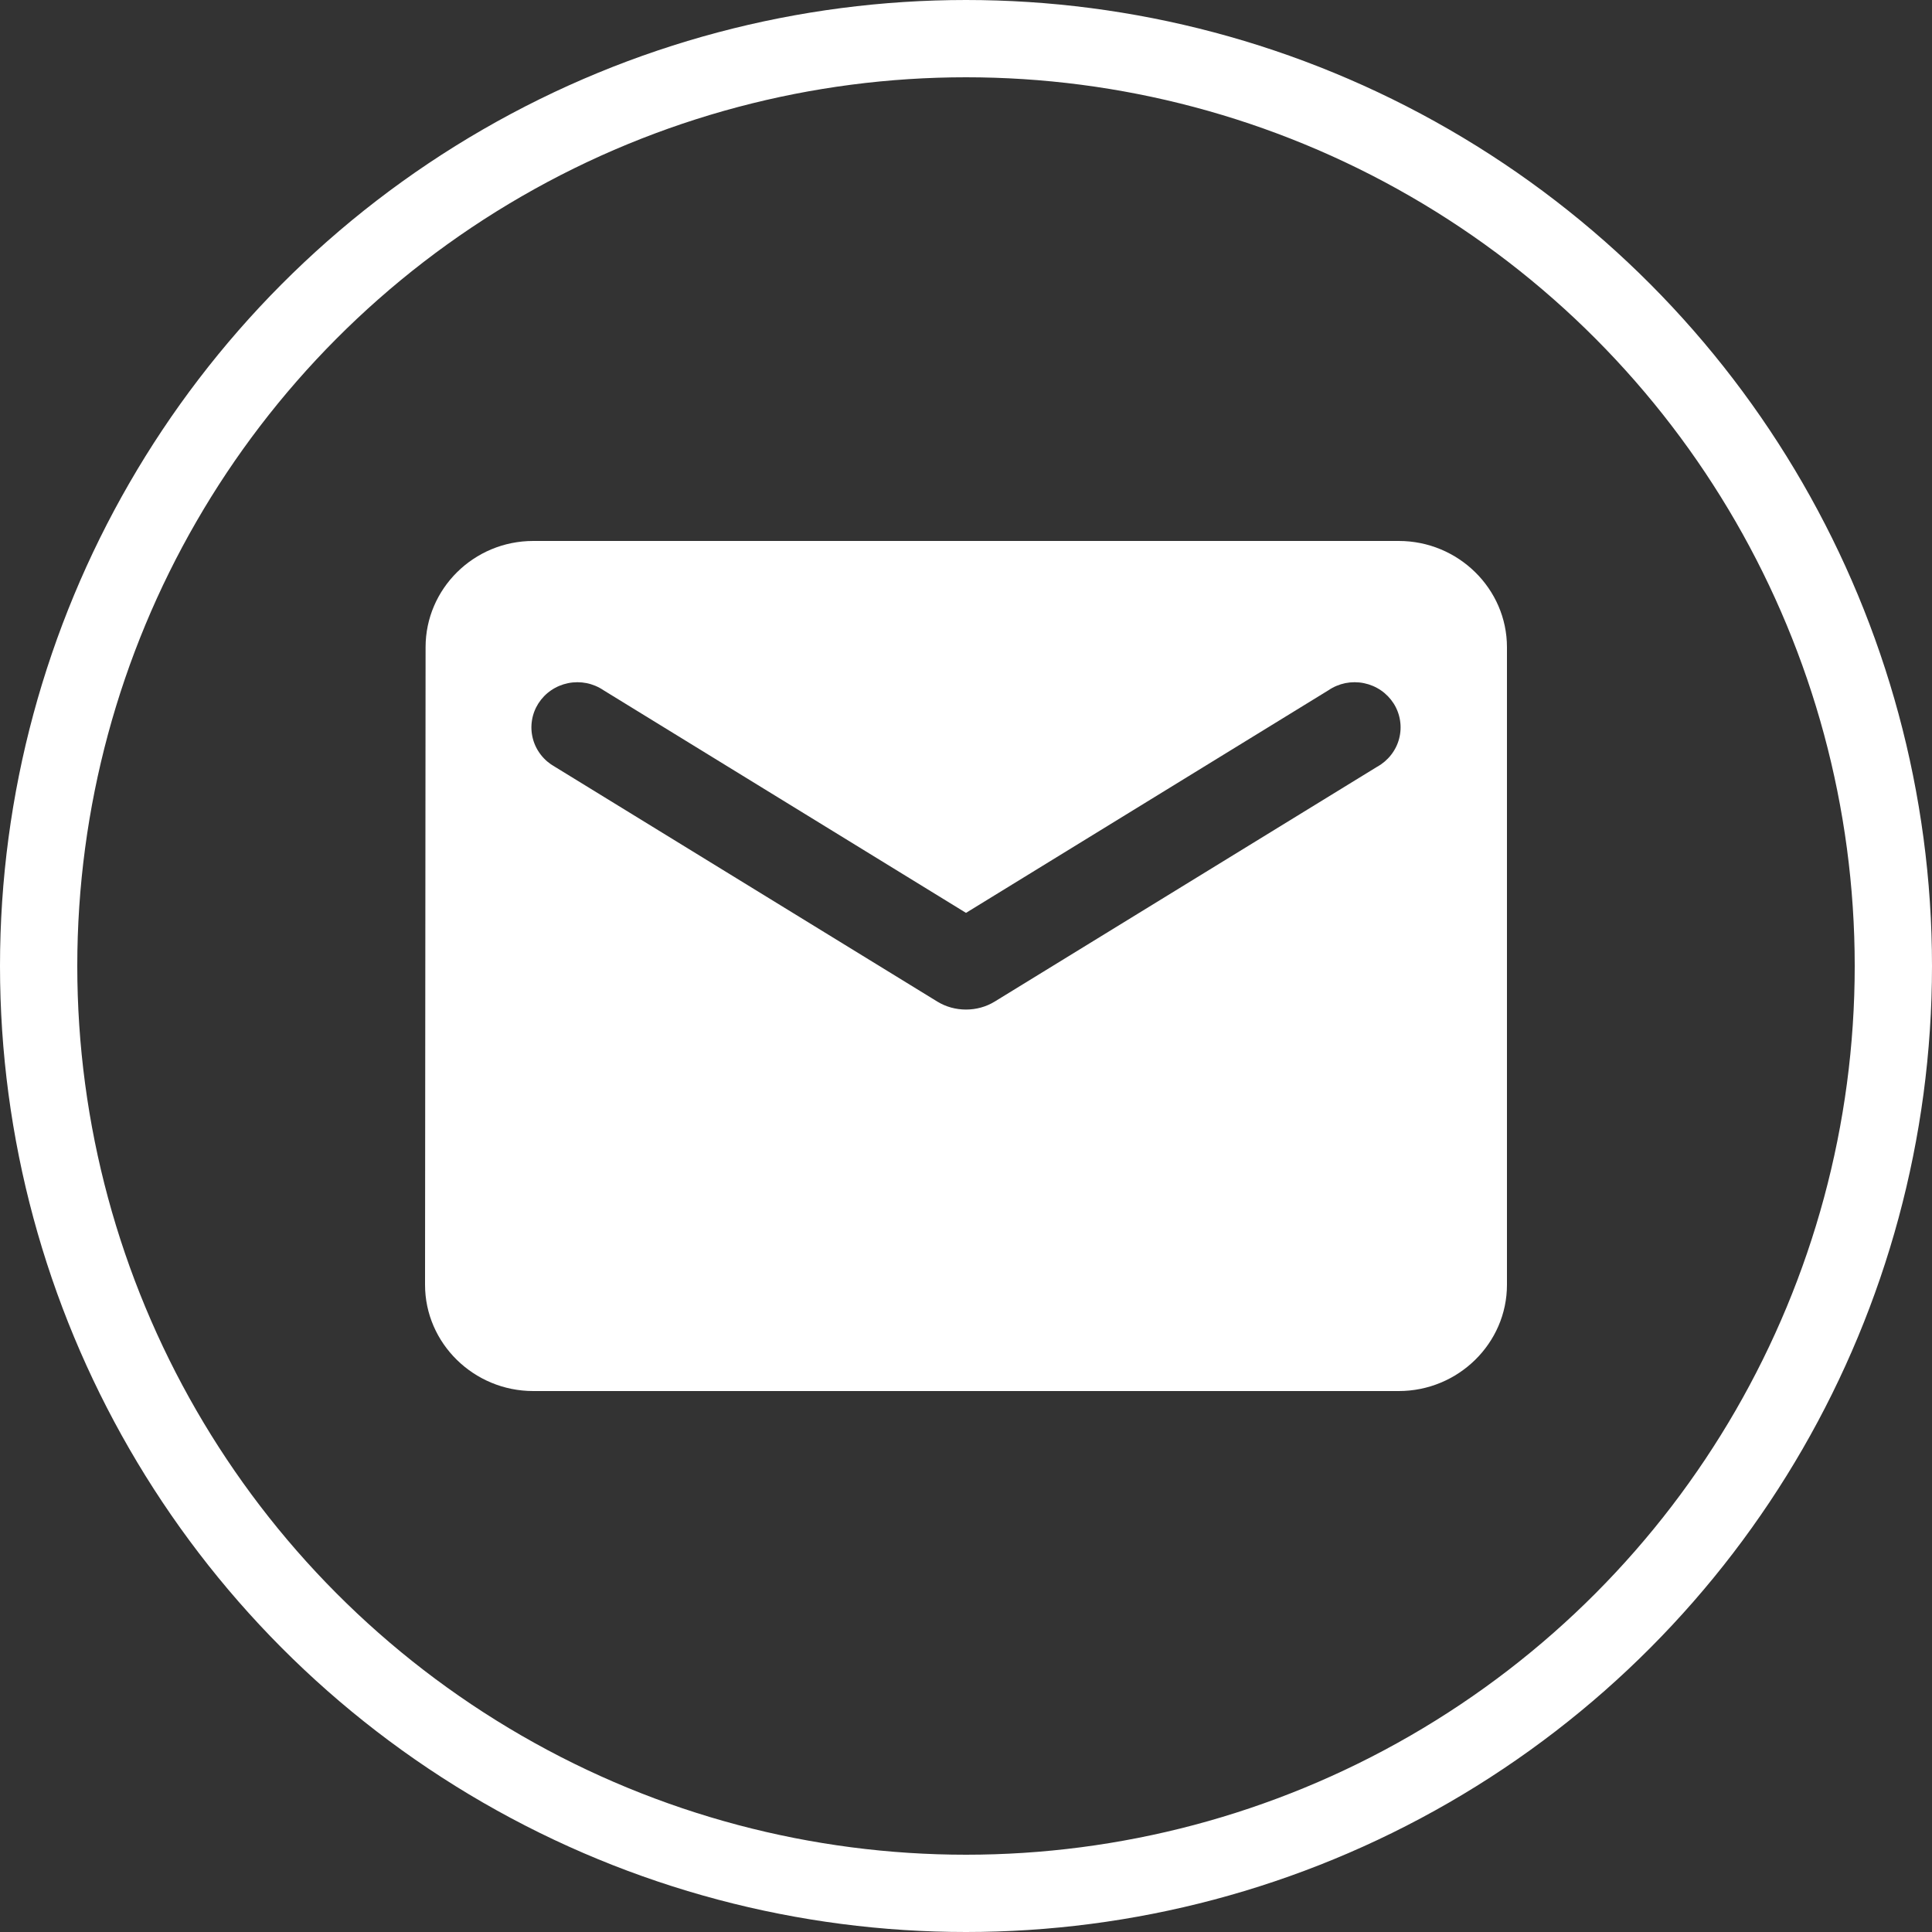
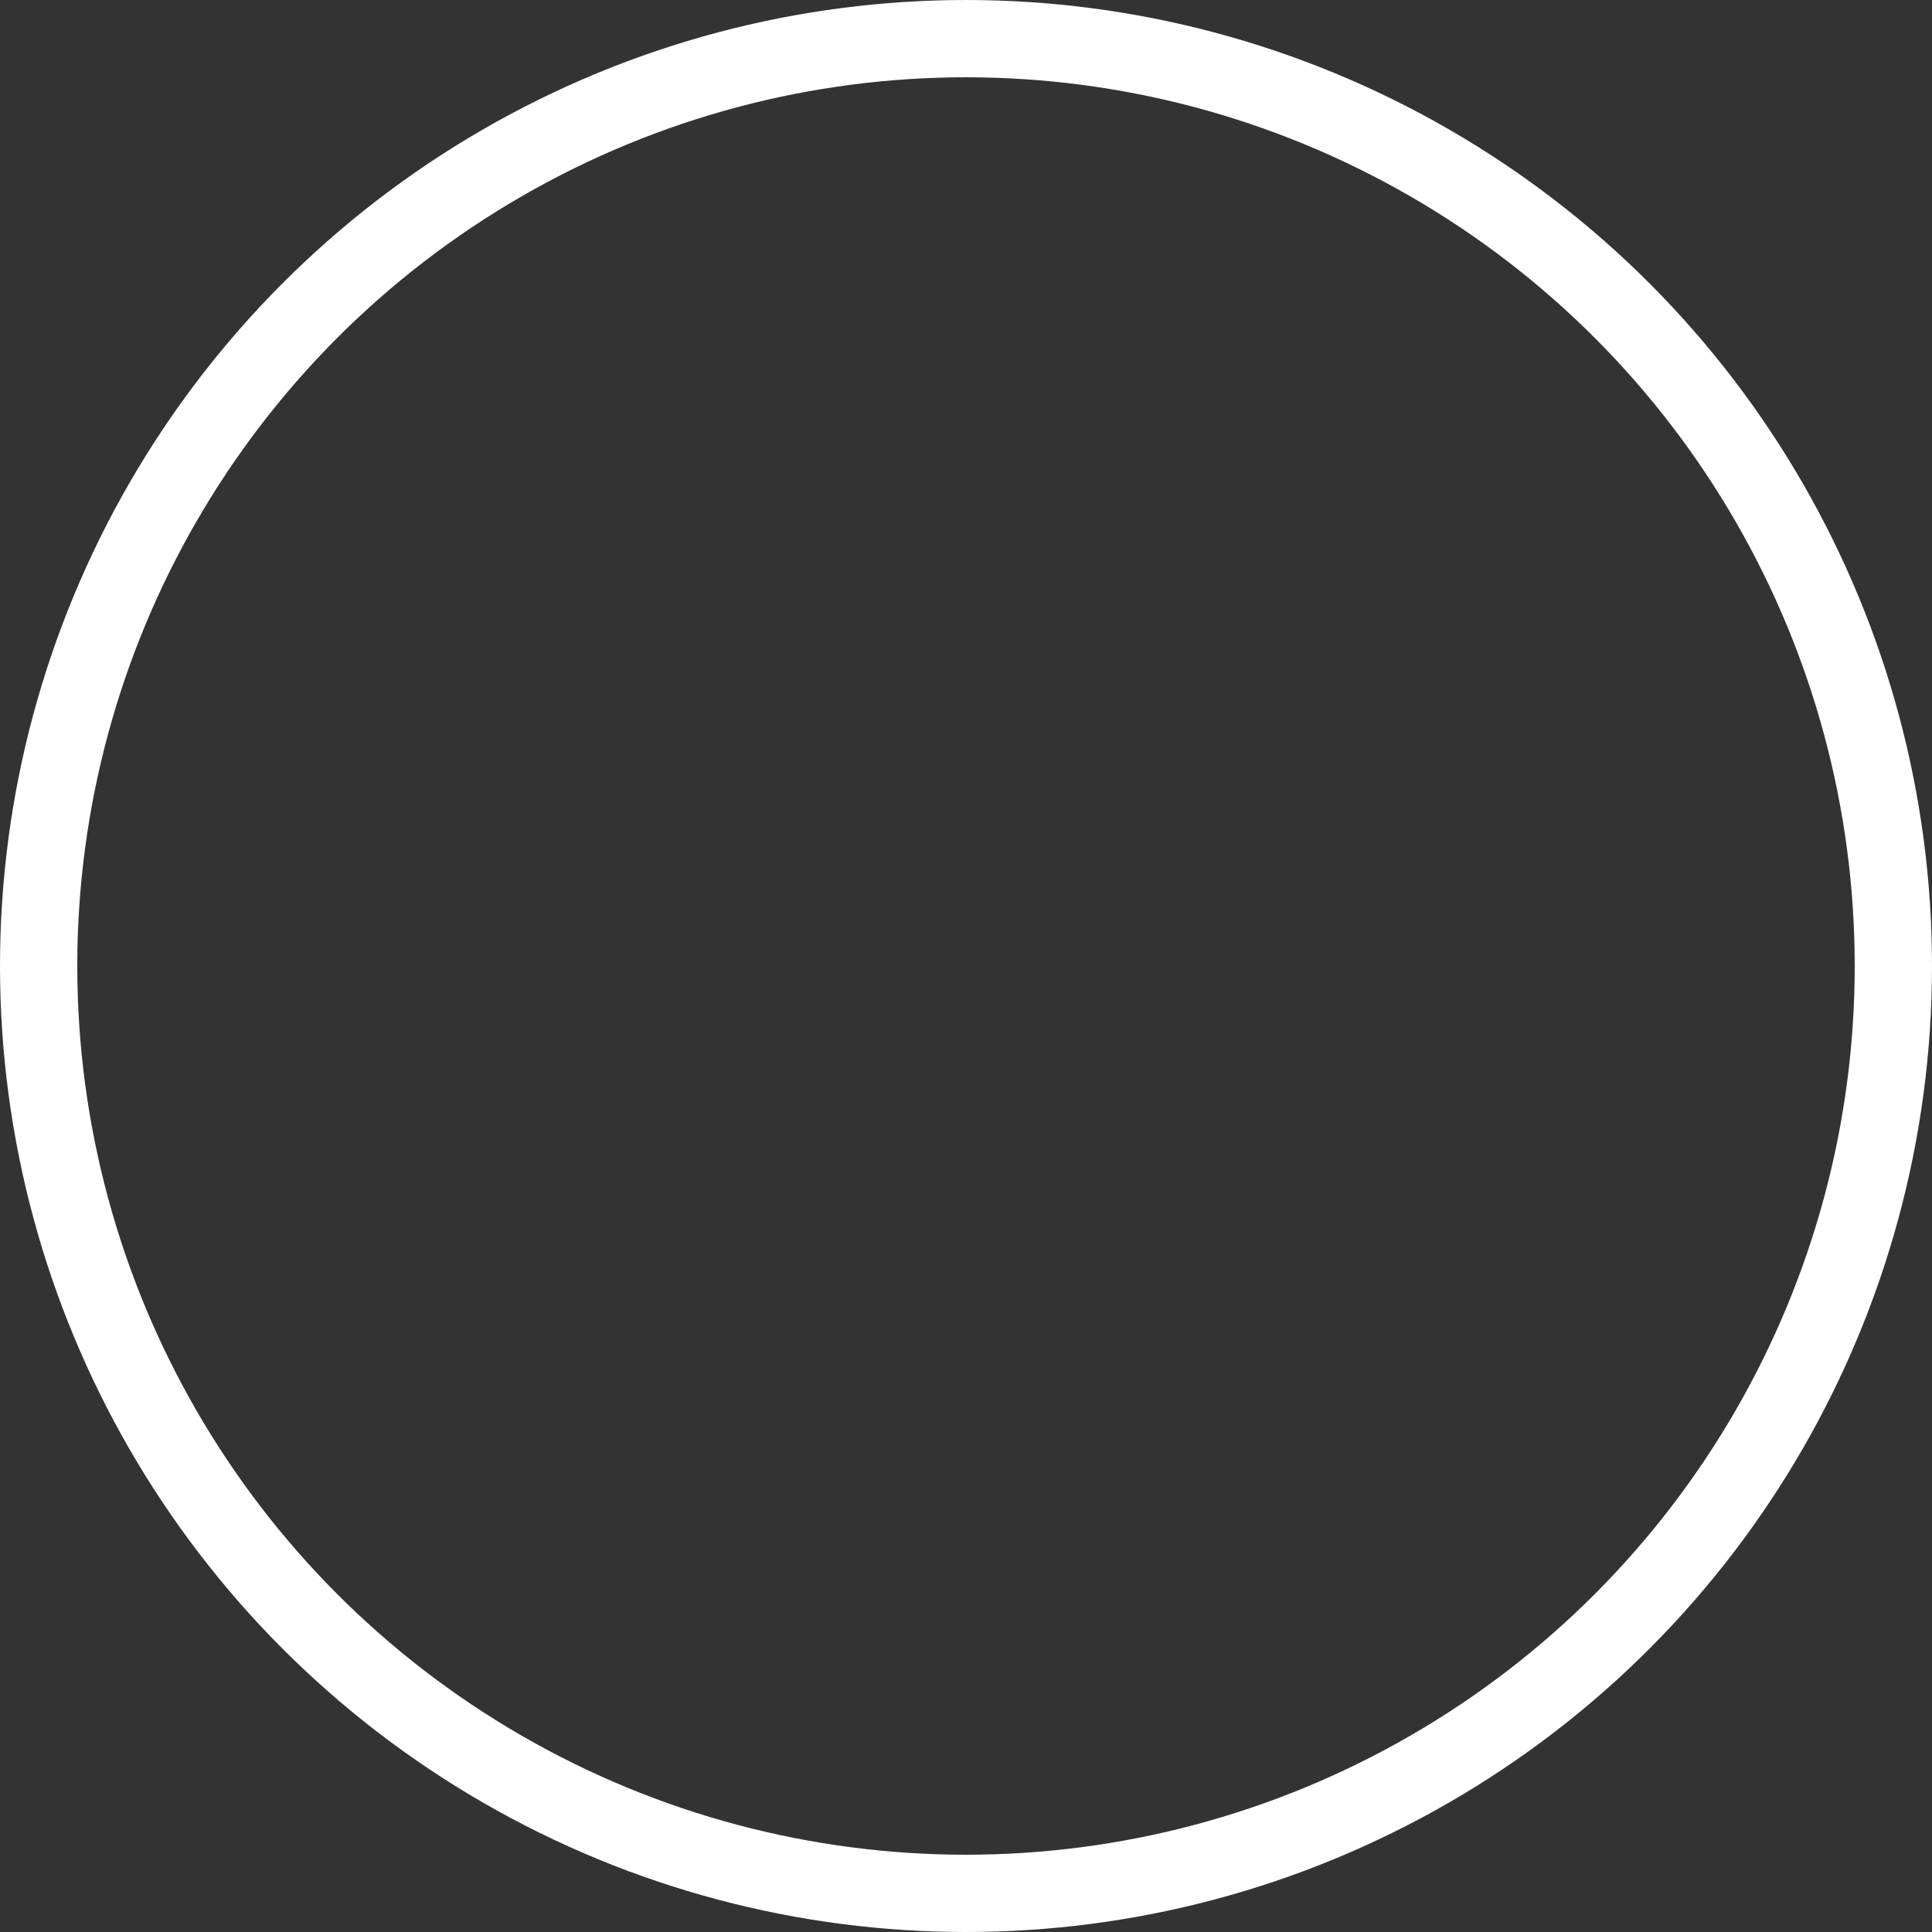
<svg xmlns="http://www.w3.org/2000/svg" width="50" height="50" viewBox="0 0 50 50" fill="none">
  <rect x="0" y="0" width="50" height="50" fill="#333333" stroke="none" />
-   <path d="M36.2 14H13.8c-1.54.0-2.786 1.238-2.786 2.75L11 33.25C11 34.763 12.26 36 13.8 36H36.2c1.54.0 2.8-1.237 2.8-2.75V16.75C39 15.238 37.74 14 36.2 14zM35.64 19.844l-9.898 6.077C25.294 26.196 24.706 26.196 24.258 25.921L14.36 19.844C14.22 19.766 14.097 19.662 13.999 19.536 13.901 19.411 13.829 19.267 13.79 19.114 13.75 18.961 13.742 18.801 13.767 18.645 13.791 18.489 13.848 18.339 13.933 18.205 14.019 18.071 14.131 17.955 14.263 17.865 14.395 17.775 14.545 17.712 14.702 17.68 14.86 17.648 15.023 17.648 15.18 17.679 15.338 17.711 15.488 17.774 15.62 17.864L25 23.625l9.38-5.761C34.512 17.774 34.662 17.711 34.819 17.679 34.977 17.648 35.14 17.648 35.298 17.68 35.455 17.712 35.605 17.775 35.737 17.865 35.869 17.955 35.981 18.071 36.067 18.205 36.152 18.339 36.209 18.489 36.233 18.645 36.258 18.801 36.25 18.961 36.21 19.114 36.171 19.267 36.099 19.411 36.001 19.536 35.903 19.662 35.781 19.766 35.64 19.844z" fill="#fff" />
  <circle cx="25" cy="25" r="24" stroke="#fff" stroke-width="2" />
</svg>